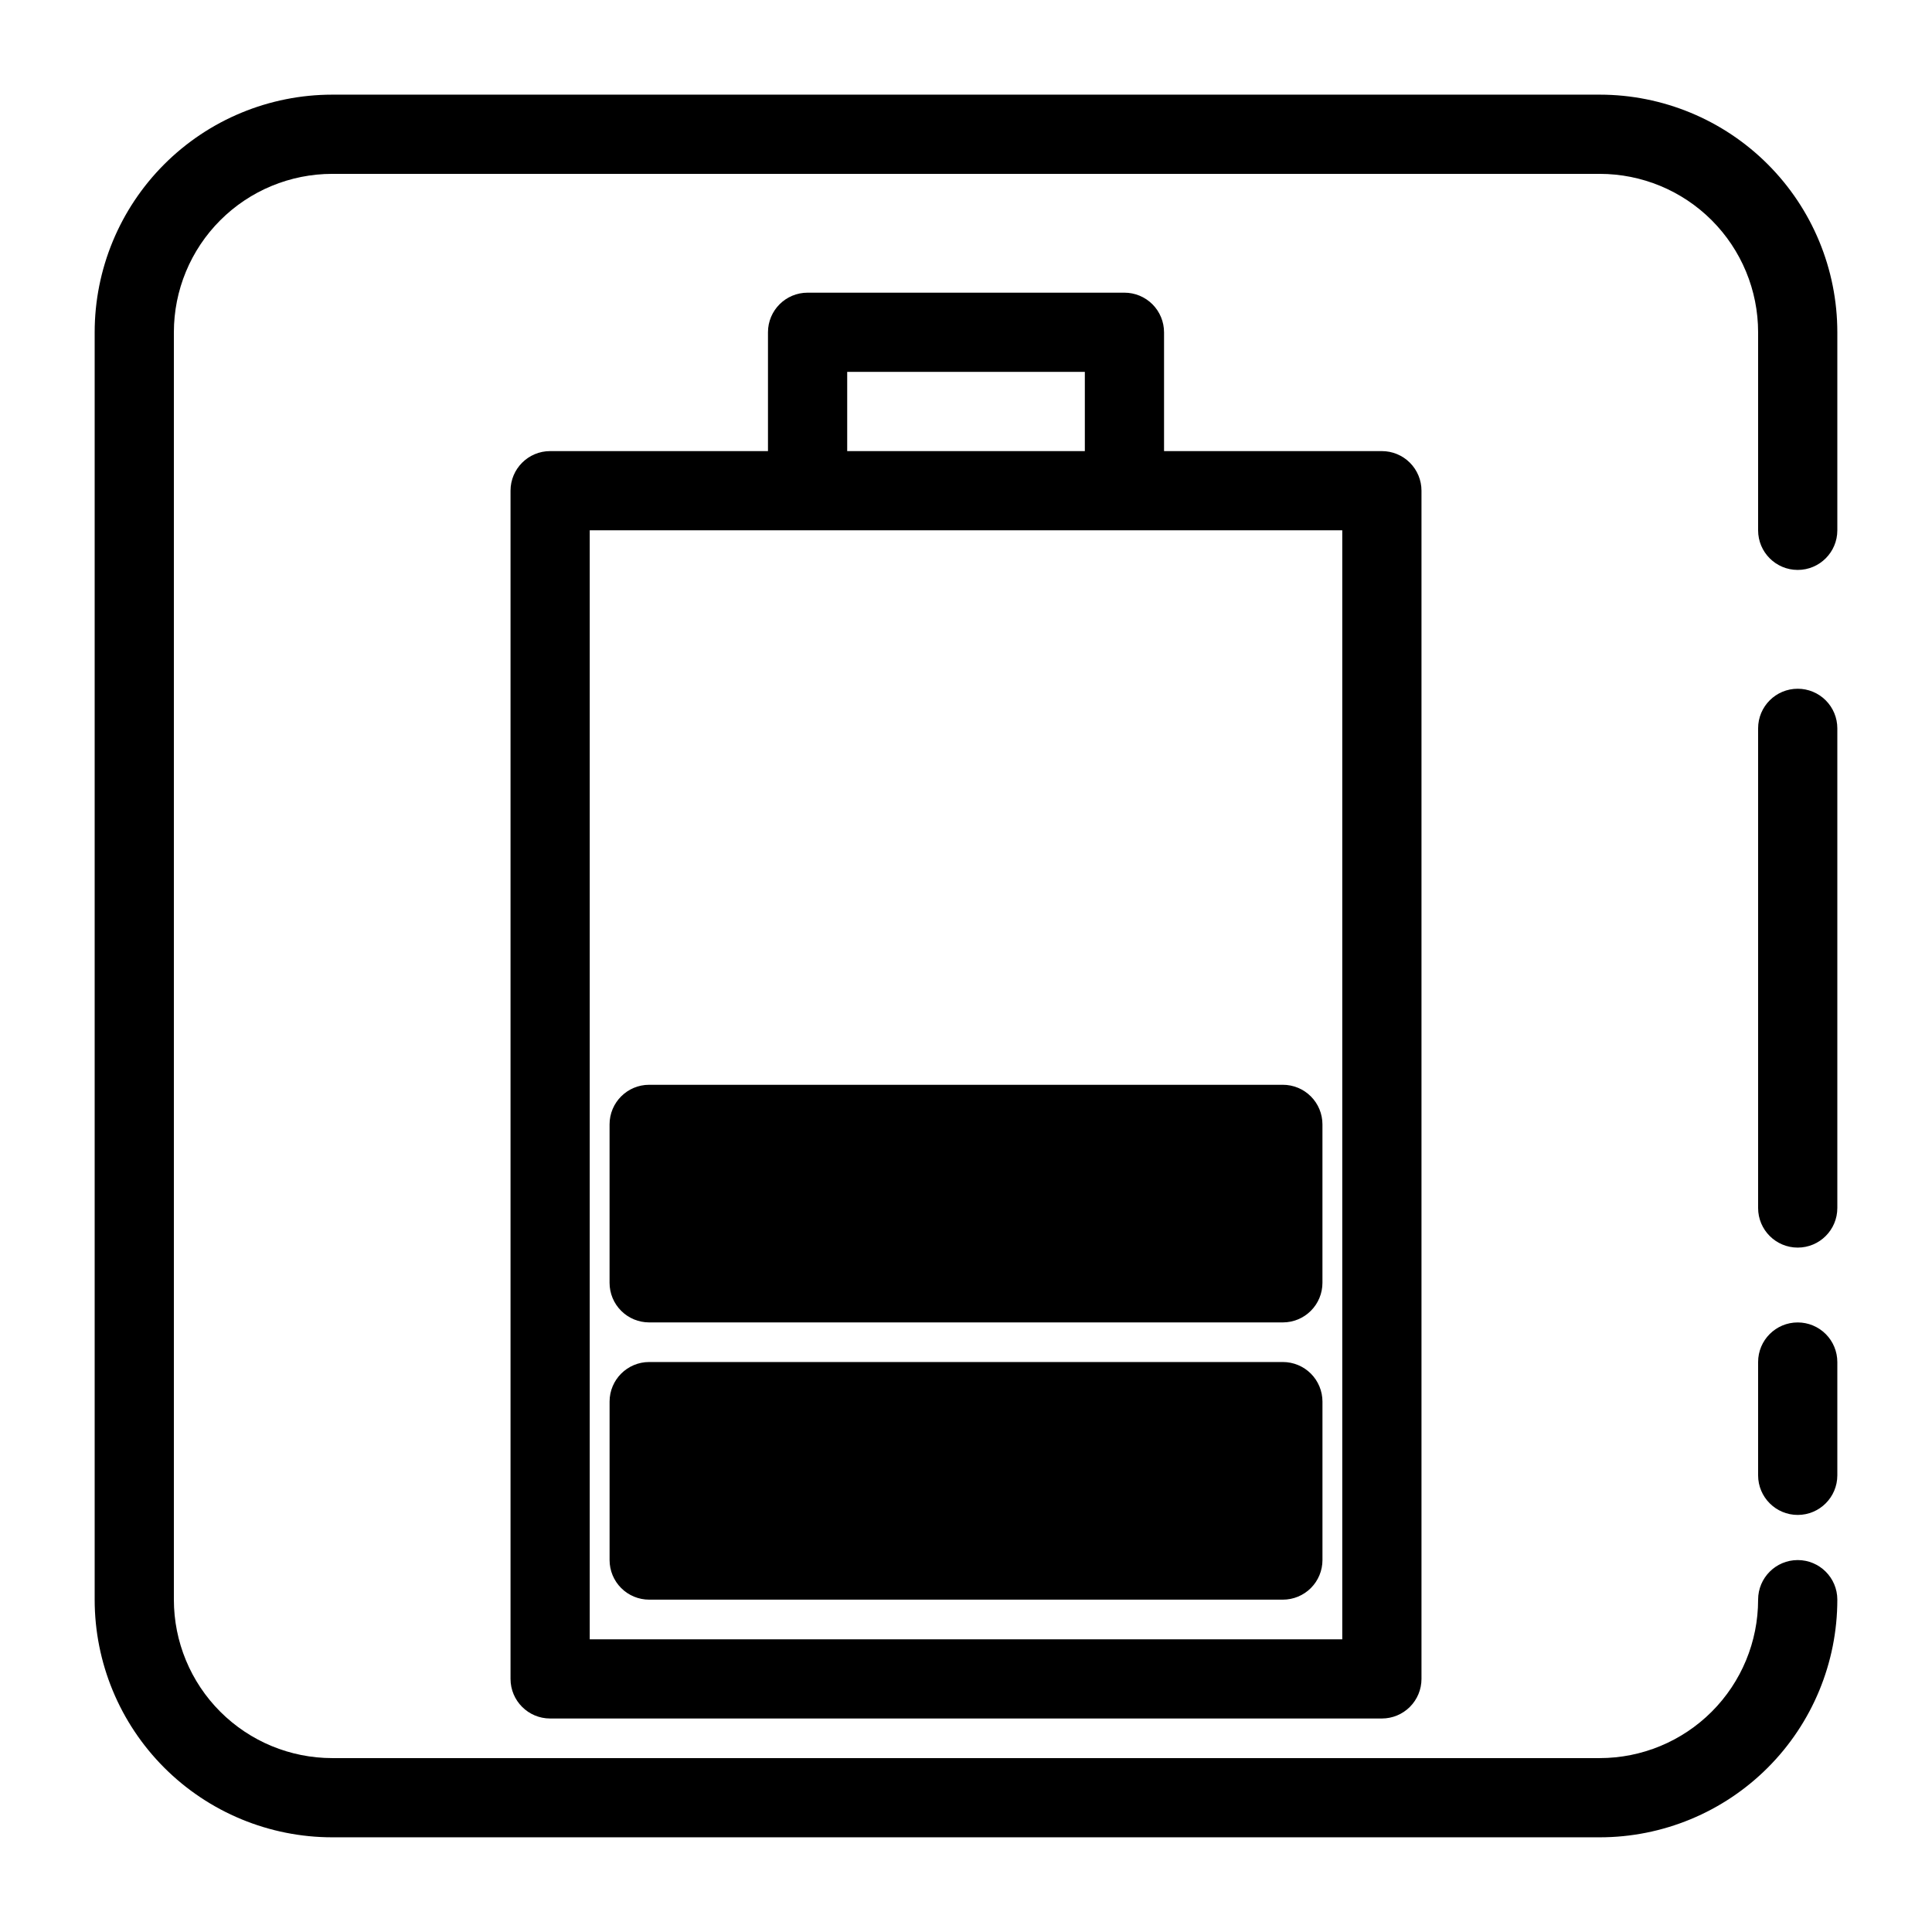
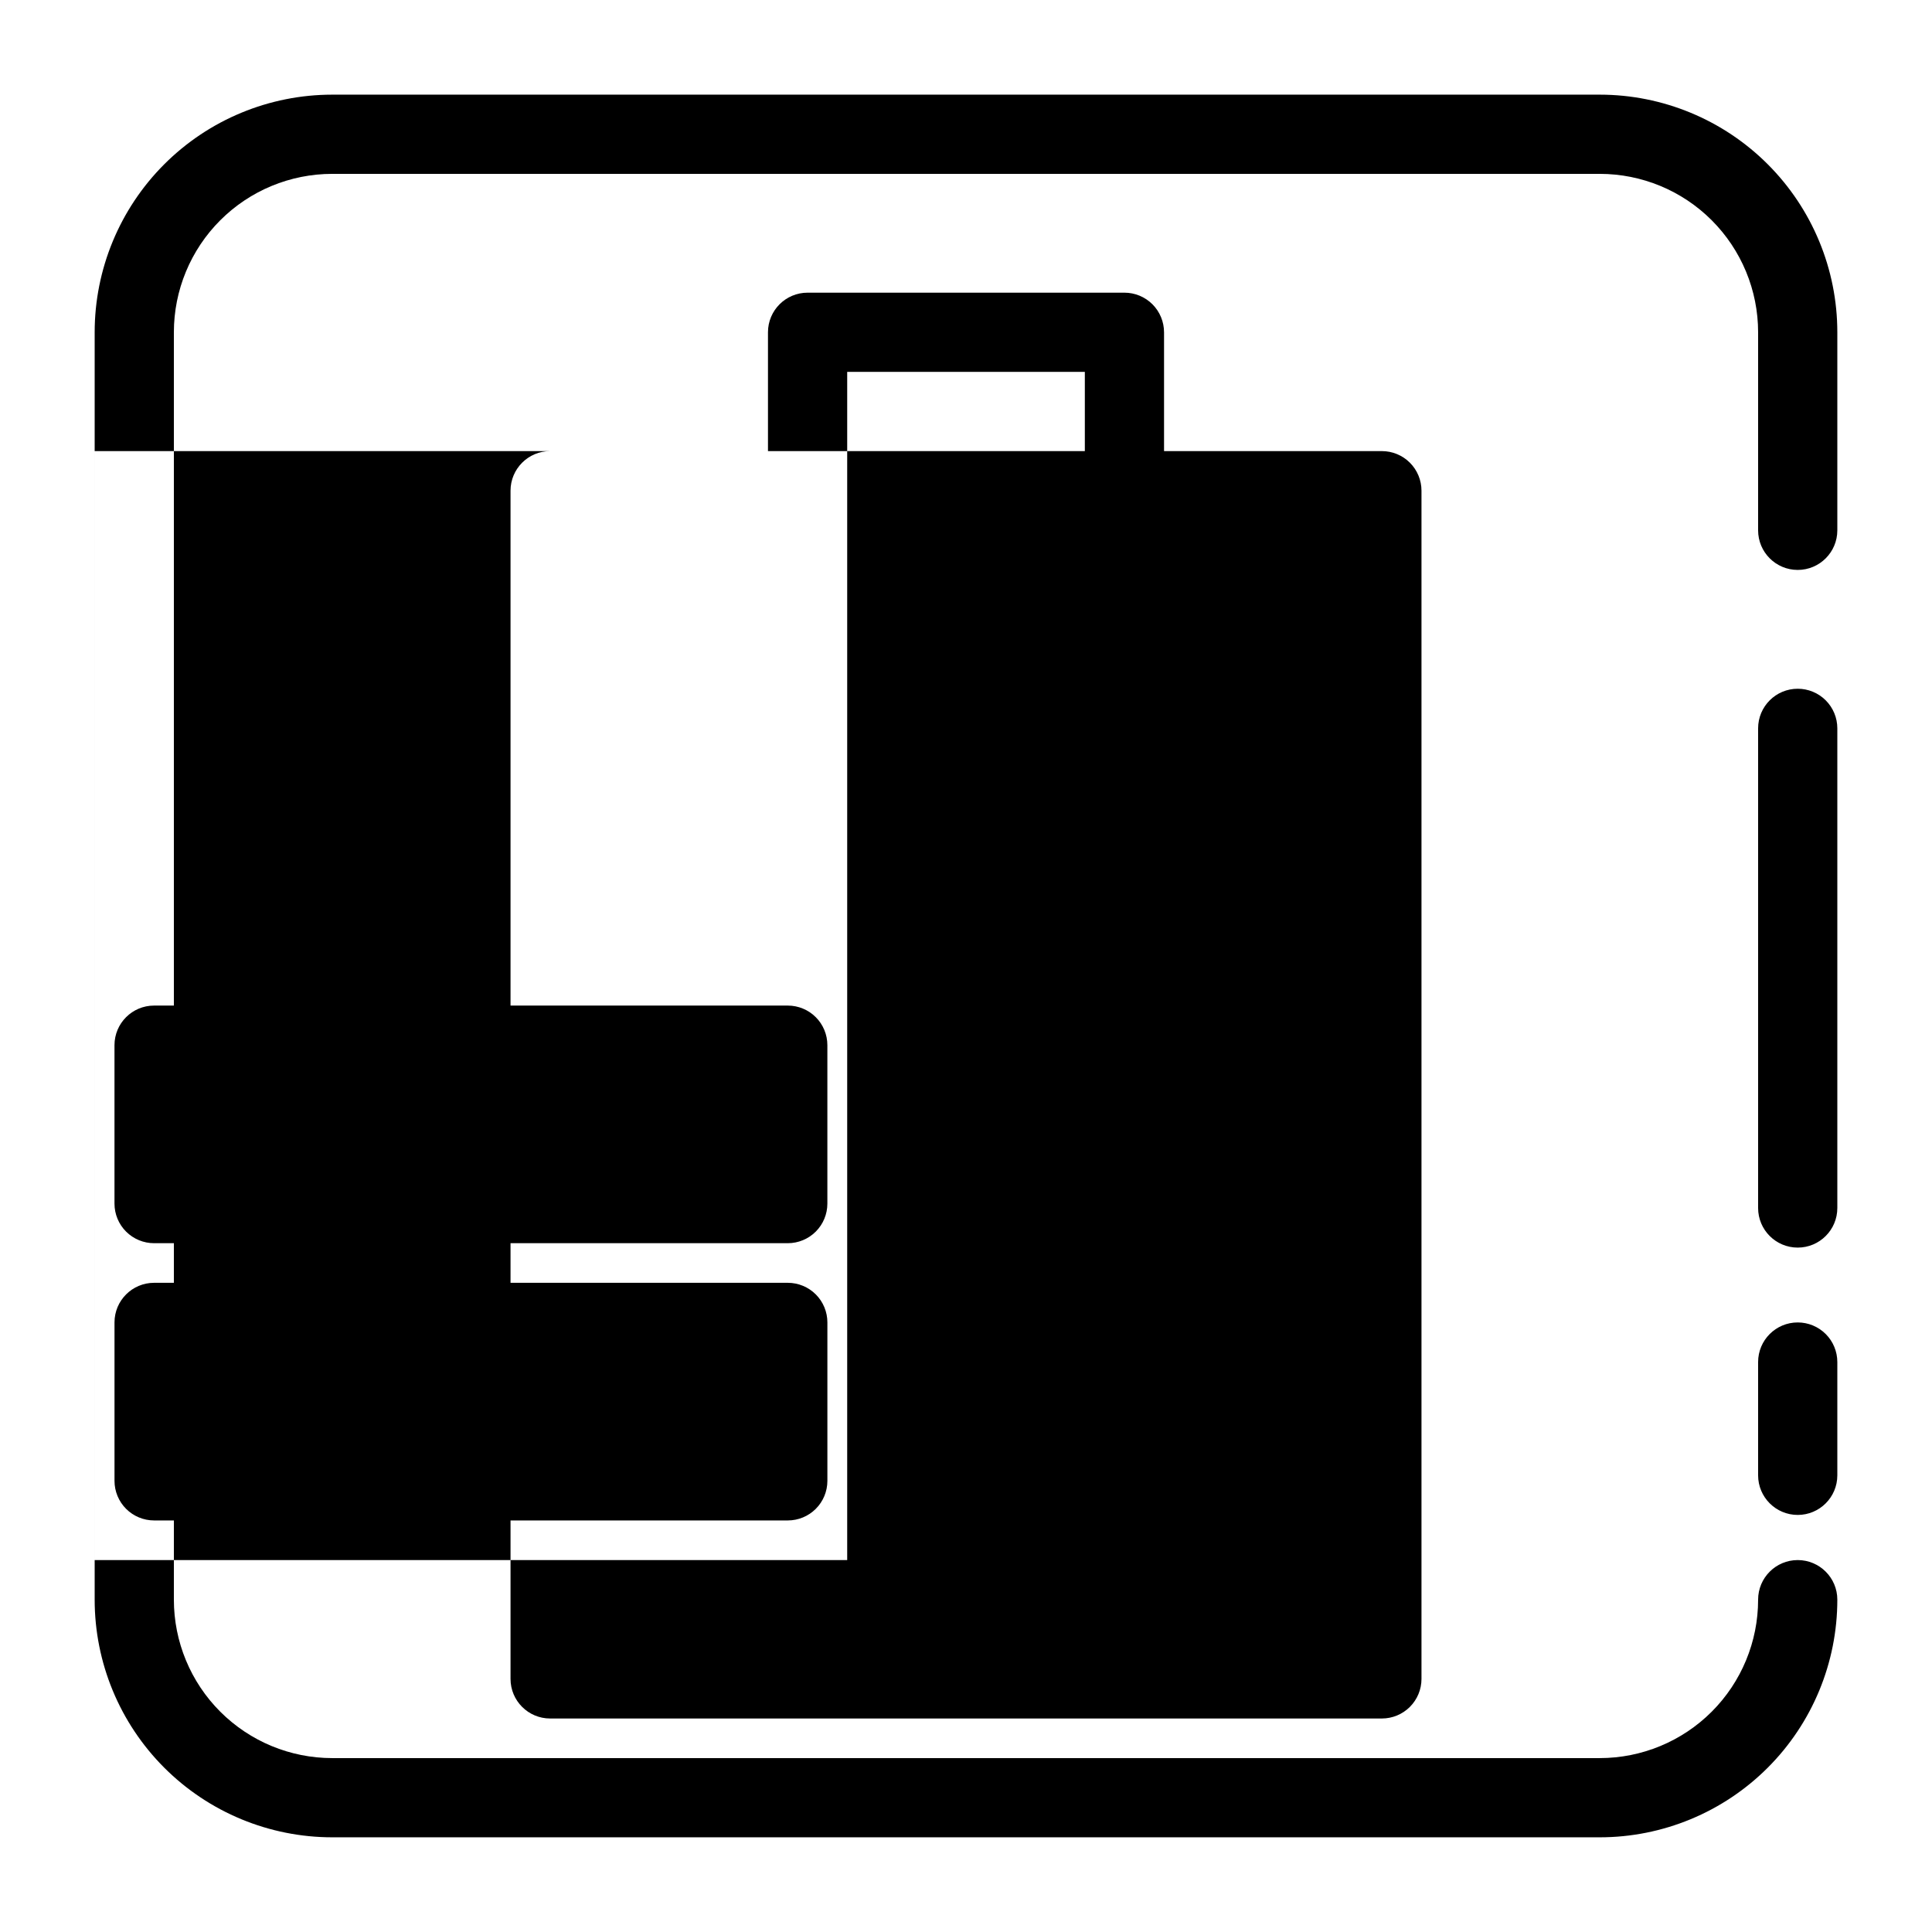
<svg xmlns="http://www.w3.org/2000/svg" fill="#000000" width="800px" height="800px" version="1.1" viewBox="144 144 512 512">
-   <path d="m630.91 232.06v52.48c0 5.797-4.699 10.496-10.496 10.496-5.797 0-10.496-4.699-10.496-10.496v-52.48c0-11.137-4.422-21.812-12.297-29.688-7.871-7.875-18.551-12.297-29.688-12.297h-335.87c-11.137 0-21.812 4.422-29.688 12.297s-12.297 18.551-12.297 29.688v335.87c0 11.137 4.422 21.816 12.297 29.688 7.875 7.875 18.551 12.297 29.688 12.297h335.87c11.137 0 21.816-4.422 29.688-12.297 7.875-7.871 12.297-18.551 12.297-29.688 0-5.797 4.699-10.496 10.496-10.496 5.797 0 10.496 4.699 10.496 10.496 0 16.703-6.633 32.723-18.445 44.531-11.809 11.812-27.828 18.445-44.531 18.445h-335.87c-16.703 0-32.723-6.633-44.531-18.445-11.809-11.809-18.445-27.828-18.445-44.531v-335.87c0-16.703 6.637-32.723 18.445-44.531s27.828-18.445 44.531-18.445h335.87c16.703 0 32.723 6.637 44.531 18.445 11.812 11.809 18.445 27.828 18.445 44.531zm-10.496 262.4c-5.797 0-10.496 4.699-10.496 10.496v30.02c0 5.797 4.699 10.496 10.496 10.496 5.797 0 10.496-4.699 10.496-10.496v-30.02c0-2.781-1.105-5.453-3.074-7.422-1.969-1.965-4.637-3.074-7.422-3.074zm0-167.94v0.004c-5.797 0-10.496 4.699-10.496 10.496v127.11c0 5.797 4.699 10.496 10.496 10.496 5.797 0 10.496-4.699 10.496-10.496v-127.11c0-2.785-1.105-5.453-3.074-7.422s-4.637-3.074-7.422-3.074zm-167.93-94.461v31.488h57.727c2.785 0 5.453 1.105 7.422 3.074s3.074 4.637 3.074 7.422v314.88c0 2.785-1.105 5.453-3.074 7.422s-4.637 3.074-7.422 3.074h-220.42c-5.797 0-10.496-4.699-10.496-10.496v-314.88c0-5.797 4.699-10.496 10.496-10.496h57.73v-31.488c0-5.797 4.699-10.496 10.496-10.496h83.969c2.781 0 5.453 1.105 7.422 3.074 1.965 1.969 3.074 4.637 3.074 7.422zm-83.969 31.488h62.977v-20.992h-62.977zm131.2 20.992h-199.43v293.89h199.43zm-15.746 220.41h-167.93c-5.797 0-10.496 4.699-10.496 10.496v41.984c0 2.785 1.105 5.453 3.074 7.422s4.637 3.074 7.422 3.074h167.93c2.785 0 5.457-1.105 7.422-3.074 1.969-1.969 3.074-4.637 3.074-7.422v-41.984c0-2.781-1.105-5.453-3.074-7.422-1.965-1.965-4.637-3.074-7.422-3.074zm-178.43-62.973v41.984-0.004c0 2.785 1.105 5.457 3.074 7.422 1.969 1.969 4.637 3.074 7.422 3.074h167.93c2.785 0 5.457-1.105 7.422-3.074 1.969-1.965 3.074-4.637 3.074-7.422v-41.98c0-2.785-1.105-5.457-3.074-7.422-1.965-1.969-4.637-3.074-7.422-3.074h-167.93c-5.797 0-10.496 4.699-10.496 10.496z" />
+   <path d="m630.91 232.06v52.48c0 5.797-4.699 10.496-10.496 10.496-5.797 0-10.496-4.699-10.496-10.496v-52.48c0-11.137-4.422-21.812-12.297-29.688-7.871-7.875-18.551-12.297-29.688-12.297h-335.87c-11.137 0-21.812 4.422-29.688 12.297s-12.297 18.551-12.297 29.688v335.87c0 11.137 4.422 21.816 12.297 29.688 7.875 7.875 18.551 12.297 29.688 12.297h335.87c11.137 0 21.816-4.422 29.688-12.297 7.875-7.871 12.297-18.551 12.297-29.688 0-5.797 4.699-10.496 10.496-10.496 5.797 0 10.496 4.699 10.496 10.496 0 16.703-6.633 32.723-18.445 44.531-11.809 11.812-27.828 18.445-44.531 18.445h-335.87c-16.703 0-32.723-6.633-44.531-18.445-11.809-11.809-18.445-27.828-18.445-44.531v-335.87c0-16.703 6.637-32.723 18.445-44.531s27.828-18.445 44.531-18.445h335.87c16.703 0 32.723 6.637 44.531 18.445 11.812 11.809 18.445 27.828 18.445 44.531zm-10.496 262.4c-5.797 0-10.496 4.699-10.496 10.496v30.02c0 5.797 4.699 10.496 10.496 10.496 5.797 0 10.496-4.699 10.496-10.496v-30.02c0-2.781-1.105-5.453-3.074-7.422-1.969-1.965-4.637-3.074-7.422-3.074zm0-167.94v0.004c-5.797 0-10.496 4.699-10.496 10.496v127.11c0 5.797 4.699 10.496 10.496 10.496 5.797 0 10.496-4.699 10.496-10.496v-127.11c0-2.785-1.105-5.453-3.074-7.422s-4.637-3.074-7.422-3.074zm-167.93-94.461v31.488h57.727c2.785 0 5.453 1.105 7.422 3.074s3.074 4.637 3.074 7.422v314.88c0 2.785-1.105 5.453-3.074 7.422s-4.637 3.074-7.422 3.074h-220.42c-5.797 0-10.496-4.699-10.496-10.496v-314.88c0-5.797 4.699-10.496 10.496-10.496h57.73v-31.488c0-5.797 4.699-10.496 10.496-10.496h83.969c2.781 0 5.453 1.105 7.422 3.074 1.965 1.969 3.074 4.637 3.074 7.422zm-83.969 31.488h62.977v-20.992h-62.977zh-199.43v293.89h199.43zm-15.746 220.41h-167.93c-5.797 0-10.496 4.699-10.496 10.496v41.984c0 2.785 1.105 5.453 3.074 7.422s4.637 3.074 7.422 3.074h167.93c2.785 0 5.457-1.105 7.422-3.074 1.969-1.969 3.074-4.637 3.074-7.422v-41.984c0-2.781-1.105-5.453-3.074-7.422-1.965-1.965-4.637-3.074-7.422-3.074zm-178.43-62.973v41.984-0.004c0 2.785 1.105 5.457 3.074 7.422 1.969 1.969 4.637 3.074 7.422 3.074h167.93c2.785 0 5.457-1.105 7.422-3.074 1.969-1.965 3.074-4.637 3.074-7.422v-41.98c0-2.785-1.105-5.457-3.074-7.422-1.965-1.969-4.637-3.074-7.422-3.074h-167.93c-5.797 0-10.496 4.699-10.496 10.496z" />
</svg>